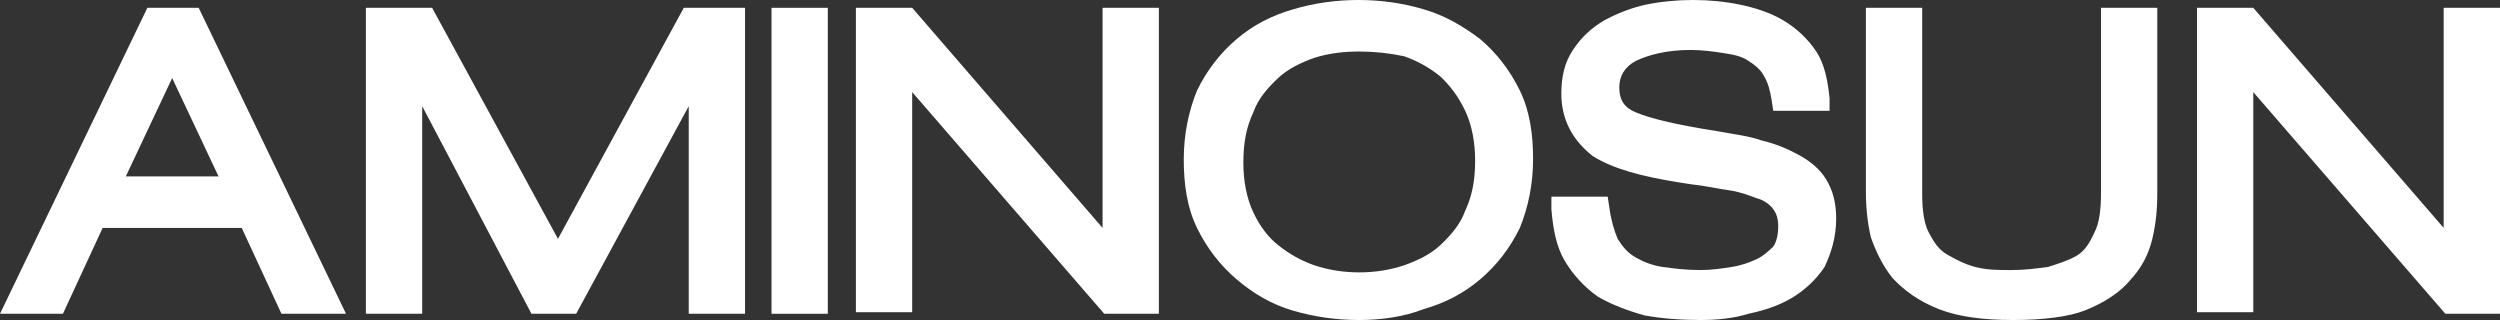
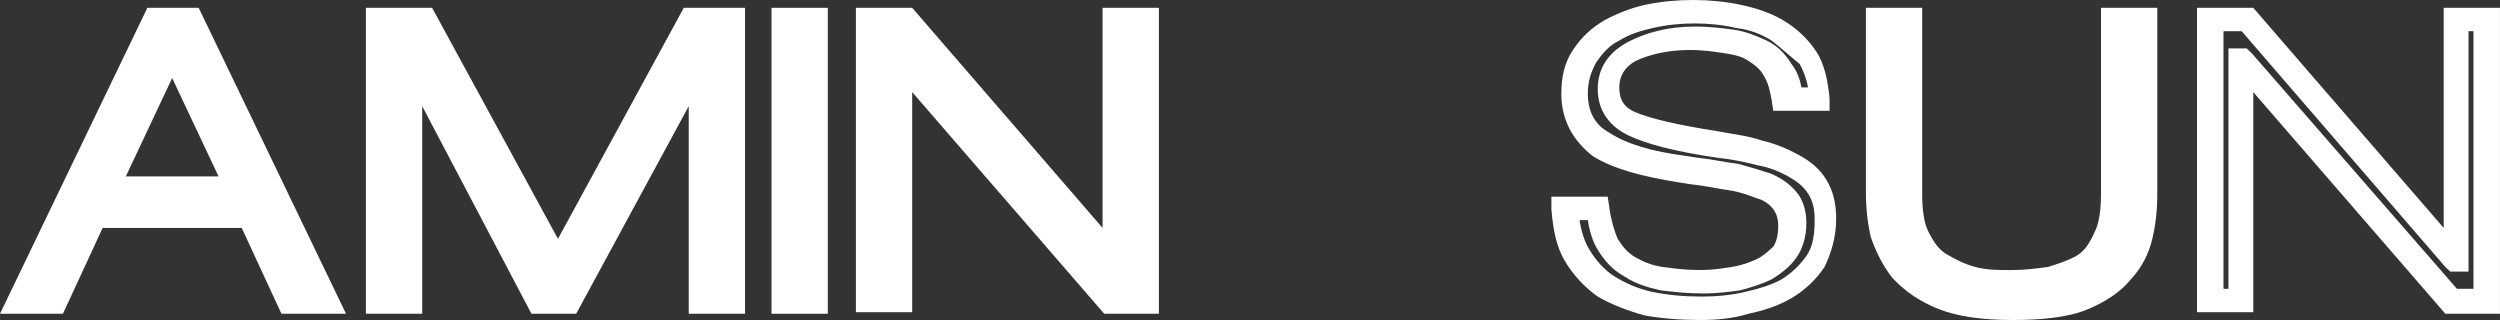
<svg xmlns="http://www.w3.org/2000/svg" width="125" height="16" viewBox="0 0 125 16" fill="none">
  <rect x="0" y="0" width="125" height="16" fill="#333333" stroke="none" />
  <path d="M12.499 10.772H4.717L2.648 15.064H0.992L7.78 0.938H9.601L16.39 15.064H14.568L12.499 10.772ZM8.608 2.42L5.297 9.445H11.919L8.608 2.42Z" fill="white" />
  <path d="M17.301 15.688H14.073L12.086 11.396H5.132L3.146 15.688H0L7.368 0.391H9.934L17.301 15.688ZM14.901 14.439H15.315L9.106 1.561H8.858L12.831 10.069H4.305L8.361 1.561H8.195L1.987 14.439H2.235L4.305 10.147H12.997L14.901 14.439ZM6.291 8.82H10.927L8.609 3.903L6.291 8.82Z" fill="white" />
  <path d="M34.435 0.938H36.67V15.064H35.097V2.889L28.475 15.064H27.068L20.528 2.889H20.445V15.064H18.955V0.938H21.19L27.813 13.191L34.435 0.938Z" fill="white" />
  <path d="M37.252 15.688H34.437V5.308L28.808 15.688H26.573L21.11 5.308V15.688H18.295V0.391H21.606L27.898 11.942L34.189 0.391H37.252V15.688ZM35.762 14.439H36.01V1.561H34.851L27.898 14.439H28.146L34.686 2.264H35.679L35.762 2.888V14.439ZM27.484 14.439H27.815L20.778 1.561H19.537V14.439H19.868V2.264H20.861L21.11 2.576L27.484 14.439Z" fill="white" />
  <path d="M40.811 0.938H39.238V15.064H40.811V0.938Z" fill="white" />
  <path d="M41.39 15.688H38.576V0.391H41.39V15.688ZM39.818 14.439H40.066V1.561H39.818V14.439Z" fill="white" />
  <path d="M43.461 0.938H45.282L55.713 13.035H55.795V0.938H57.285V15.064H55.547L45.034 3.045V15.064H43.461V0.938Z" fill="white" />
  <path d="M57.944 15.688H55.212L45.609 4.605V15.61H42.795V0.391H45.609L55.129 11.396V0.391H57.944V15.688ZM55.792 14.439H56.619V1.561H56.371V13.581H55.461L55.212 13.347L45.03 1.561H44.119V14.439H44.368V2.42H45.278L45.527 2.654L55.792 14.439Z" fill="white" />
-   <path d="M60.512 4.84C60.926 3.903 61.505 3.123 62.333 2.498C63.078 1.874 63.989 1.405 64.899 1.093C65.893 0.781 66.886 0.625 67.962 0.625C69.038 0.625 70.115 0.781 71.025 1.093C72.019 1.405 72.846 1.874 73.591 2.498C74.336 3.123 74.916 3.903 75.412 4.84C75.826 5.776 76.075 6.869 76.075 8.04C76.075 9.21 75.826 10.303 75.412 11.24C74.999 12.176 74.419 12.957 73.591 13.581C72.846 14.206 71.936 14.674 71.025 14.986C70.032 15.298 69.038 15.454 67.962 15.454C66.886 15.454 65.893 15.298 64.899 14.986C63.906 14.674 63.078 14.206 62.333 13.581C61.588 12.957 61.008 12.176 60.512 11.24C60.098 10.303 59.85 9.21 59.85 8.04C59.85 6.791 60.015 5.776 60.512 4.84ZM62.002 10.693C62.333 11.474 62.83 12.098 63.409 12.566C63.989 13.035 64.734 13.425 65.479 13.659C66.224 13.893 67.052 14.049 67.879 14.049C68.707 14.049 69.535 13.971 70.28 13.659C71.025 13.425 71.77 13.035 72.35 12.566C72.929 12.098 73.426 11.396 73.757 10.693C74.088 9.913 74.254 9.054 74.254 7.962C74.254 6.947 74.088 6.01 73.757 5.23C73.426 4.449 72.929 3.825 72.35 3.357C71.853 2.888 71.108 2.576 70.363 2.342C69.618 2.108 68.79 1.952 67.962 1.952C67.134 1.952 66.307 2.03 65.561 2.342C64.817 2.576 64.072 2.966 63.492 3.435C62.913 3.903 62.416 4.605 62.085 5.308C61.754 6.088 61.588 6.947 61.588 8.04C61.505 9.054 61.671 9.913 62.002 10.693Z" fill="white" />
-   <path d="M67.962 16C66.803 16 65.727 15.844 64.651 15.532C63.575 15.22 62.664 14.673 61.837 13.971C61.009 13.268 60.346 12.41 59.85 11.395C59.353 10.38 59.188 9.21 59.188 7.961C59.188 6.712 59.436 5.541 59.85 4.527C60.346 3.512 61.009 2.654 61.837 1.951C62.664 1.249 63.575 0.78 64.651 0.468C66.721 -0.156 69.121 -0.156 71.191 0.468C72.267 0.78 73.178 1.327 74.005 1.951C74.833 2.654 75.496 3.512 75.992 4.527C76.489 5.541 76.654 6.712 76.654 7.961C76.654 9.21 76.406 10.38 75.992 11.395C75.496 12.41 74.833 13.268 74.005 13.971C73.178 14.673 72.267 15.142 71.191 15.454C70.198 15.844 69.038 16 67.962 16ZM67.962 1.171C66.969 1.171 65.976 1.327 65.065 1.639C64.154 1.951 63.409 2.341 62.664 2.888C62.002 3.434 61.423 4.137 61.009 4.995C60.678 5.932 60.429 6.868 60.429 8.039C60.429 9.132 60.595 10.146 61.009 11.005C61.423 11.863 61.919 12.566 62.664 13.112C63.327 13.659 64.154 14.127 65.065 14.439C66.886 14.985 69.038 14.985 70.86 14.439C71.77 14.127 72.515 13.737 73.26 13.112C73.923 12.566 74.502 11.863 74.916 11.005C75.33 10.146 75.496 9.132 75.496 8.039C75.496 6.946 75.33 5.932 74.916 5.073C74.502 4.215 74.005 3.512 73.26 2.966C72.598 2.42 71.77 1.951 70.86 1.717C69.866 1.327 68.956 1.171 67.962 1.171ZM67.962 14.673C67.052 14.673 66.141 14.517 65.313 14.283C64.486 14.049 63.74 13.581 63.078 13.034C62.416 12.488 61.837 11.785 61.505 10.927C61.092 10.068 60.926 9.132 60.926 7.961C60.926 6.868 61.092 5.854 61.505 4.995C61.919 4.137 62.416 3.434 63.078 2.888C63.74 2.341 64.486 1.951 65.396 1.639C67.052 1.093 68.956 1.093 70.611 1.639C71.439 1.873 72.184 2.341 72.929 2.888C73.591 3.434 74.171 4.137 74.502 4.995C74.916 5.854 75.082 6.79 75.082 7.961C75.082 9.054 74.916 10.068 74.502 10.927C74.088 11.785 73.591 12.488 72.929 13.034C72.267 13.581 71.522 13.971 70.611 14.283C69.701 14.517 68.873 14.673 67.962 14.673ZM67.962 2.576C67.217 2.576 66.472 2.654 65.727 2.888C65.065 3.122 64.403 3.434 63.906 3.902C63.409 4.371 62.913 4.917 62.664 5.62C62.333 6.322 62.168 7.102 62.168 8.117C62.168 9.054 62.333 9.912 62.664 10.615C62.995 11.317 63.409 11.863 63.906 12.254C64.486 12.722 65.065 13.034 65.727 13.268C67.135 13.737 68.79 13.737 70.198 13.268C70.86 13.034 71.522 12.722 72.019 12.254C72.515 11.785 73.012 11.239 73.26 10.537C73.591 9.834 73.757 9.054 73.757 8.039C73.757 7.102 73.591 6.244 73.26 5.541C72.929 4.839 72.515 4.293 72.019 3.824C71.439 3.356 70.86 3.044 70.198 2.81C69.452 2.654 68.707 2.576 67.962 2.576Z" fill="white" />
-   <path d="M89.322 4.996C89.239 4.449 89.073 3.903 88.825 3.513C88.577 3.122 88.246 2.81 87.832 2.576C87.418 2.342 86.921 2.186 86.424 2.108C85.928 2.03 85.265 1.952 84.686 1.952C83.444 1.952 82.451 2.186 81.623 2.576C80.795 3.044 80.464 3.591 80.464 4.371C80.464 5.23 80.878 5.854 81.706 6.166C82.534 6.557 83.941 6.869 85.928 7.181C86.755 7.337 87.501 7.493 88.08 7.571C88.659 7.727 89.239 7.962 89.736 8.196C90.232 8.43 90.646 8.82 90.895 9.288C91.226 9.757 91.308 10.303 91.308 10.927C91.308 11.786 91.143 12.488 90.812 13.035C90.481 13.581 89.984 14.049 89.404 14.44C88.825 14.752 88.163 14.986 87.418 15.142C86.673 15.298 85.928 15.376 85.1 15.376C84.106 15.376 83.196 15.298 82.451 15.142C81.706 14.986 80.961 14.674 80.381 14.284C79.802 13.893 79.305 13.347 78.974 12.723C78.643 12.098 78.394 11.318 78.394 10.381H79.967C80.05 11.084 80.216 11.708 80.464 12.176C80.712 12.644 81.126 13.035 81.54 13.347C81.954 13.659 82.534 13.815 83.113 13.893C83.693 13.971 84.355 14.049 85.183 14.049C85.762 14.049 86.342 13.971 86.921 13.893C87.418 13.815 87.914 13.659 88.328 13.425C88.742 13.191 89.073 12.957 89.322 12.566C89.57 12.176 89.736 11.786 89.736 11.24C89.736 10.771 89.57 10.381 89.322 10.069C89.073 9.757 88.742 9.522 88.246 9.288C87.832 9.054 87.335 8.976 86.755 8.82C86.259 8.742 85.597 8.586 84.769 8.508L84.272 8.43C82.368 8.118 81.043 7.727 80.133 7.181C79.222 6.635 78.808 5.776 78.808 4.683C78.808 3.981 78.974 3.279 79.305 2.81C79.636 2.264 80.05 1.874 80.63 1.562C81.126 1.171 81.706 0.937 82.451 0.781C83.113 0.625 83.858 0.547 84.603 0.547C85.431 0.547 86.176 0.625 86.921 0.781C87.666 0.937 88.328 1.171 88.908 1.483C89.487 1.796 89.984 2.264 90.315 2.81C90.646 3.357 90.812 4.059 90.895 4.84H89.322V4.996Z" fill="white" />
  <path d="M85.021 16C84.027 16 83.034 15.922 82.206 15.766C81.378 15.532 80.55 15.22 79.888 14.829C79.226 14.361 78.647 13.737 78.233 13.034C77.819 12.332 77.653 11.473 77.57 10.459V9.834H80.385L80.468 10.38C80.55 11.005 80.716 11.551 80.882 11.941C81.13 12.332 81.378 12.644 81.792 12.878C82.206 13.112 82.62 13.268 83.117 13.346C83.696 13.424 84.276 13.502 85.021 13.502C85.6 13.502 86.097 13.424 86.594 13.346C87.09 13.268 87.504 13.112 87.835 12.956C88.166 12.8 88.415 12.566 88.663 12.332C88.829 12.098 88.911 11.707 88.911 11.317C88.911 10.927 88.829 10.693 88.663 10.459C88.498 10.224 88.166 9.99 87.835 9.912C87.421 9.756 87.007 9.6 86.511 9.522C85.931 9.444 85.269 9.288 84.524 9.21L84.027 9.132C82.04 8.82 80.633 8.429 79.64 7.805C78.647 7.024 78.067 6.01 78.067 4.683C78.067 3.824 78.233 3.122 78.647 2.498C79.06 1.873 79.557 1.405 80.219 1.015C80.799 0.702 81.544 0.39 82.289 0.234C83.779 -0.078 85.517 -0.078 87.007 0.234C87.752 0.39 88.498 0.624 89.16 1.015C89.822 1.405 90.401 1.951 90.815 2.576C91.229 3.2 91.395 4.059 91.478 4.917V5.541H88.663L88.58 4.995C88.498 4.527 88.415 4.137 88.166 3.746C88.001 3.434 87.67 3.2 87.421 3.044C87.09 2.81 86.676 2.732 86.18 2.654C85.683 2.576 85.103 2.498 84.524 2.498C83.365 2.498 82.454 2.732 81.792 3.044C81.213 3.356 80.964 3.824 80.964 4.371C80.964 4.995 81.213 5.385 81.792 5.62C82.537 5.932 83.862 6.244 85.849 6.556C86.676 6.712 87.421 6.79 88.084 7.024C88.746 7.18 89.325 7.415 89.905 7.727C90.484 8.039 90.981 8.429 91.312 8.976C91.643 9.522 91.809 10.146 91.809 10.927C91.809 11.863 91.56 12.644 91.229 13.346C90.815 13.971 90.236 14.517 89.574 14.907C88.911 15.298 88.166 15.532 87.421 15.688C86.676 15.922 85.849 16 85.021 16ZM78.978 11.005C79.06 11.551 79.226 12.098 79.474 12.488C79.805 13.034 80.219 13.502 80.716 13.815C81.213 14.127 81.875 14.439 82.62 14.595C83.365 14.751 84.193 14.829 85.103 14.829C85.849 14.829 86.594 14.751 87.256 14.595C87.918 14.439 88.498 14.283 89.077 13.971C89.574 13.659 89.988 13.268 90.319 12.8C90.65 12.332 90.733 11.707 90.733 11.005C90.733 10.459 90.65 10.068 90.401 9.678C90.153 9.288 89.822 9.054 89.408 8.82C88.994 8.585 88.415 8.351 87.918 8.273C87.338 8.117 86.594 7.961 85.849 7.883C83.696 7.571 82.289 7.18 81.461 6.79C80.468 6.322 79.888 5.541 79.888 4.449C79.888 3.434 80.385 2.654 81.378 2.107C82.289 1.639 83.365 1.327 84.772 1.327C85.435 1.327 86.097 1.405 86.676 1.483C87.256 1.561 87.835 1.795 88.332 2.029C88.829 2.263 89.243 2.654 89.574 3.2C89.822 3.512 89.988 3.902 90.07 4.371H90.401C90.319 3.902 90.153 3.512 89.987 3.2C89.408 2.732 88.994 2.341 88.58 2.029C88.084 1.717 87.504 1.483 86.842 1.405C85.517 1.093 83.945 1.093 82.62 1.405C81.958 1.561 81.461 1.717 80.964 2.029C80.468 2.263 80.136 2.654 79.805 3.122C79.557 3.59 79.391 4.059 79.391 4.683C79.391 5.541 79.723 6.244 80.468 6.634C81.296 7.18 82.537 7.571 84.358 7.805L84.855 7.883C85.6 7.961 86.262 8.117 86.925 8.195C87.504 8.351 88.001 8.507 88.498 8.663C89.077 8.898 89.491 9.21 89.822 9.6C90.153 9.99 90.319 10.537 90.319 11.161C90.319 11.785 90.153 12.41 89.822 12.878C89.491 13.346 89.077 13.659 88.58 13.971C88.084 14.205 87.587 14.361 87.007 14.517C86.428 14.595 85.849 14.673 85.186 14.673C84.358 14.673 83.696 14.595 83.034 14.517C82.372 14.361 81.792 14.205 81.213 13.815C80.633 13.502 80.219 13.034 79.888 12.488C79.64 12.098 79.474 11.551 79.391 11.005H78.978Z" fill="white" />
  <path d="M107.368 9.601C107.368 10.381 107.285 11.084 107.119 11.708C106.954 12.333 106.623 12.957 106.209 13.503C105.712 14.05 105.05 14.518 104.139 14.83C103.229 15.142 102.07 15.377 100.662 15.377C99.255 15.377 98.096 15.22 97.186 14.83C96.275 14.518 95.613 14.05 95.116 13.503C94.619 12.957 94.371 12.333 94.205 11.708C94.04 11.084 93.957 10.381 93.957 9.601V0.938H95.53V9.601C95.53 10.46 95.695 11.24 95.944 11.786C96.192 12.411 96.606 12.879 97.103 13.191C97.599 13.503 98.096 13.738 98.676 13.894C99.255 14.05 99.917 14.128 100.662 14.128C101.407 14.128 101.987 14.05 102.649 13.894C103.229 13.738 103.808 13.503 104.222 13.191C104.719 12.879 105.05 12.411 105.381 11.786C105.629 11.162 105.795 10.46 105.795 9.601V0.938H107.368V9.601Z" fill="white" />
  <path d="M100.662 16C99.172 16 97.931 15.844 96.937 15.454C95.944 15.064 95.199 14.518 94.619 13.893C94.123 13.269 93.792 12.566 93.543 11.864C93.378 11.161 93.295 10.381 93.295 9.6V0.391H96.109V9.678C96.109 10.459 96.192 11.161 96.441 11.63C96.689 12.098 96.937 12.488 97.351 12.722C97.765 12.957 98.179 13.191 98.758 13.347C99.338 13.503 99.917 13.503 100.58 13.503C101.242 13.503 101.821 13.425 102.401 13.347C102.898 13.191 103.394 13.034 103.808 12.8C104.222 12.566 104.47 12.176 104.719 11.63C104.967 11.161 105.05 10.459 105.05 9.678V0.391H107.864V9.678C107.864 10.537 107.782 11.239 107.616 11.942C107.451 12.644 107.119 13.347 106.54 13.971C106.043 14.595 105.215 15.142 104.222 15.532C103.394 15.844 102.153 16 100.662 16ZM94.702 1.561V9.6C94.702 10.303 94.785 11.005 94.951 11.552C95.116 12.098 95.365 12.644 95.778 13.113C96.192 13.581 96.772 13.971 97.517 14.283C98.345 14.595 99.421 14.752 100.745 14.752C102.07 14.752 103.146 14.595 103.974 14.283C104.719 13.971 105.381 13.581 105.712 13.113C106.126 12.644 106.374 12.098 106.54 11.552C106.706 10.927 106.788 10.303 106.788 9.6V1.561H106.54V9.6C106.54 10.537 106.374 11.396 106.043 12.02C105.712 12.722 105.298 13.269 104.719 13.659C104.222 14.049 103.56 14.283 102.898 14.439C102.235 14.595 101.573 14.674 100.745 14.674C100 14.674 99.255 14.595 98.676 14.439C98.013 14.283 97.351 14.049 96.855 13.659C96.275 13.269 95.861 12.722 95.53 12.02C95.199 11.318 95.033 10.537 95.033 9.6V1.561H94.702Z" fill="white" />
-   <path d="M110.51 0.938H112.331L122.761 13.035H122.844V0.938H124.334V15.064H122.596L112.083 3.045H112V15.064H110.51V0.938Z" fill="white" />
  <path d="M124.999 15.688H122.267L112.664 4.605V15.61H109.85V0.391H112.664L122.184 11.396V0.391H124.999V15.688ZM122.846 14.439H123.674V1.561H123.426V13.581H122.515L122.267 13.347L112.085 1.561H111.174V14.439H111.422V2.42H112.333L112.581 2.654L122.846 14.439Z" fill="white" />
</svg>